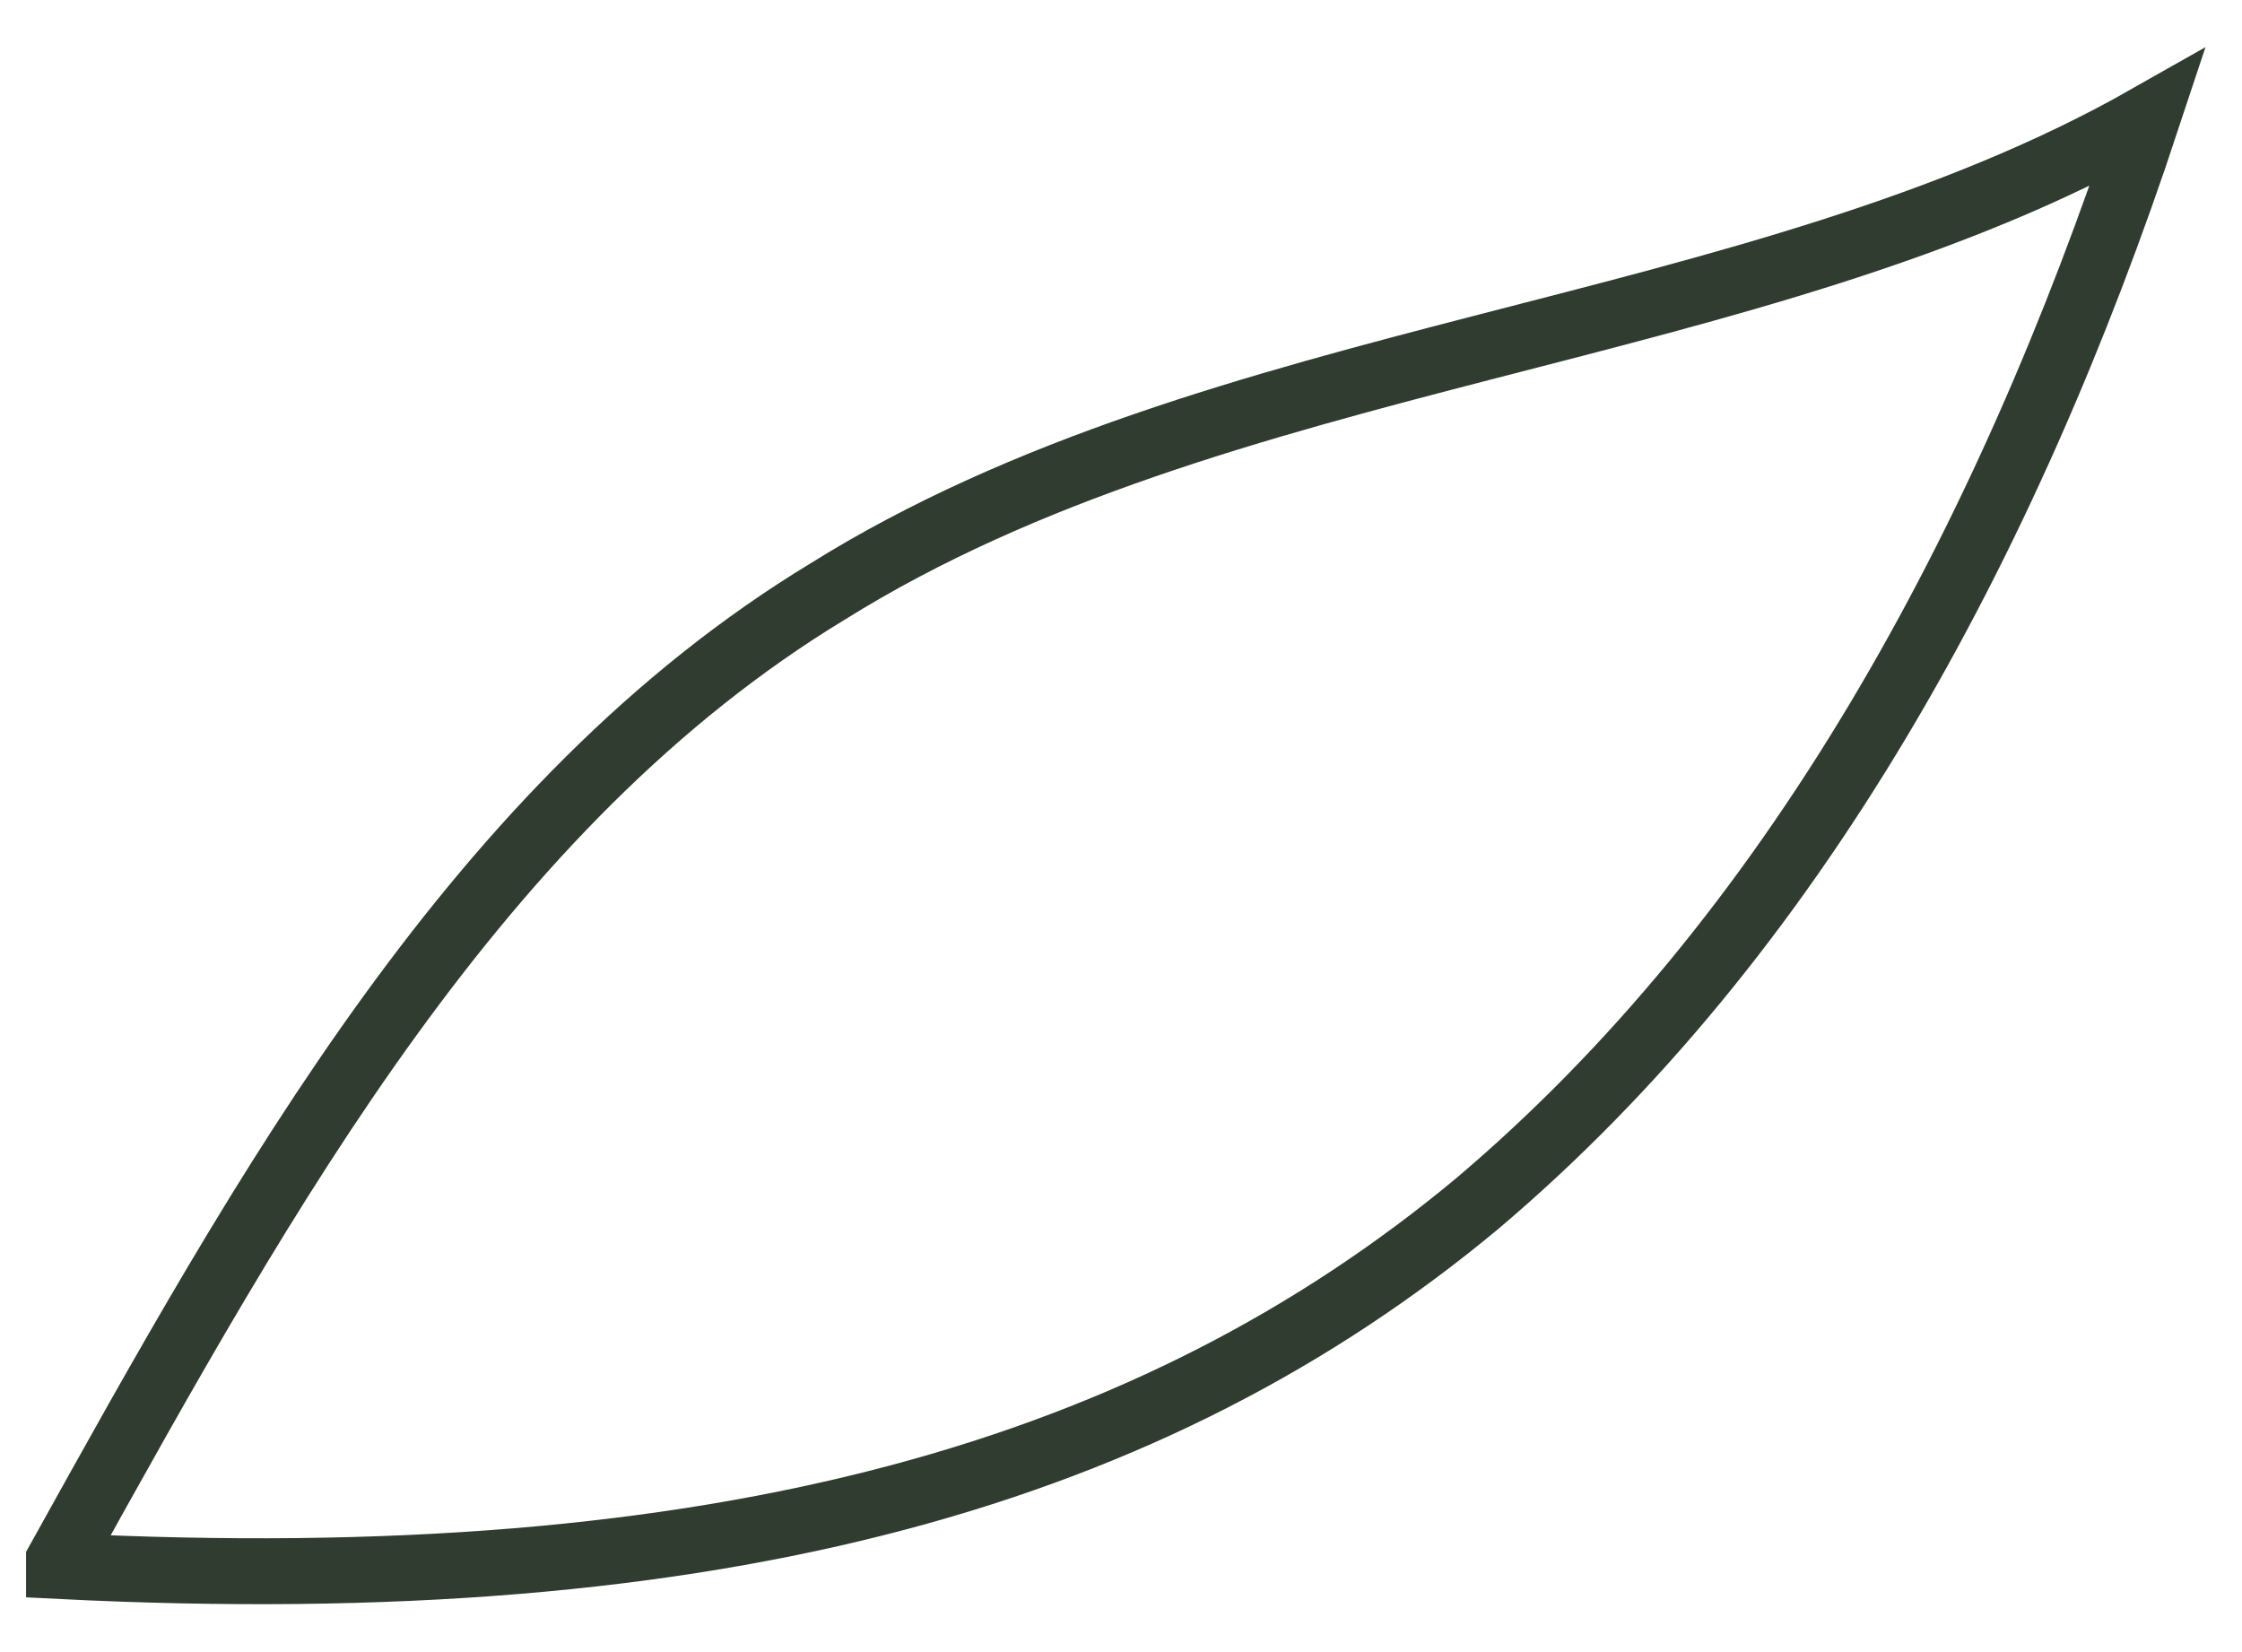
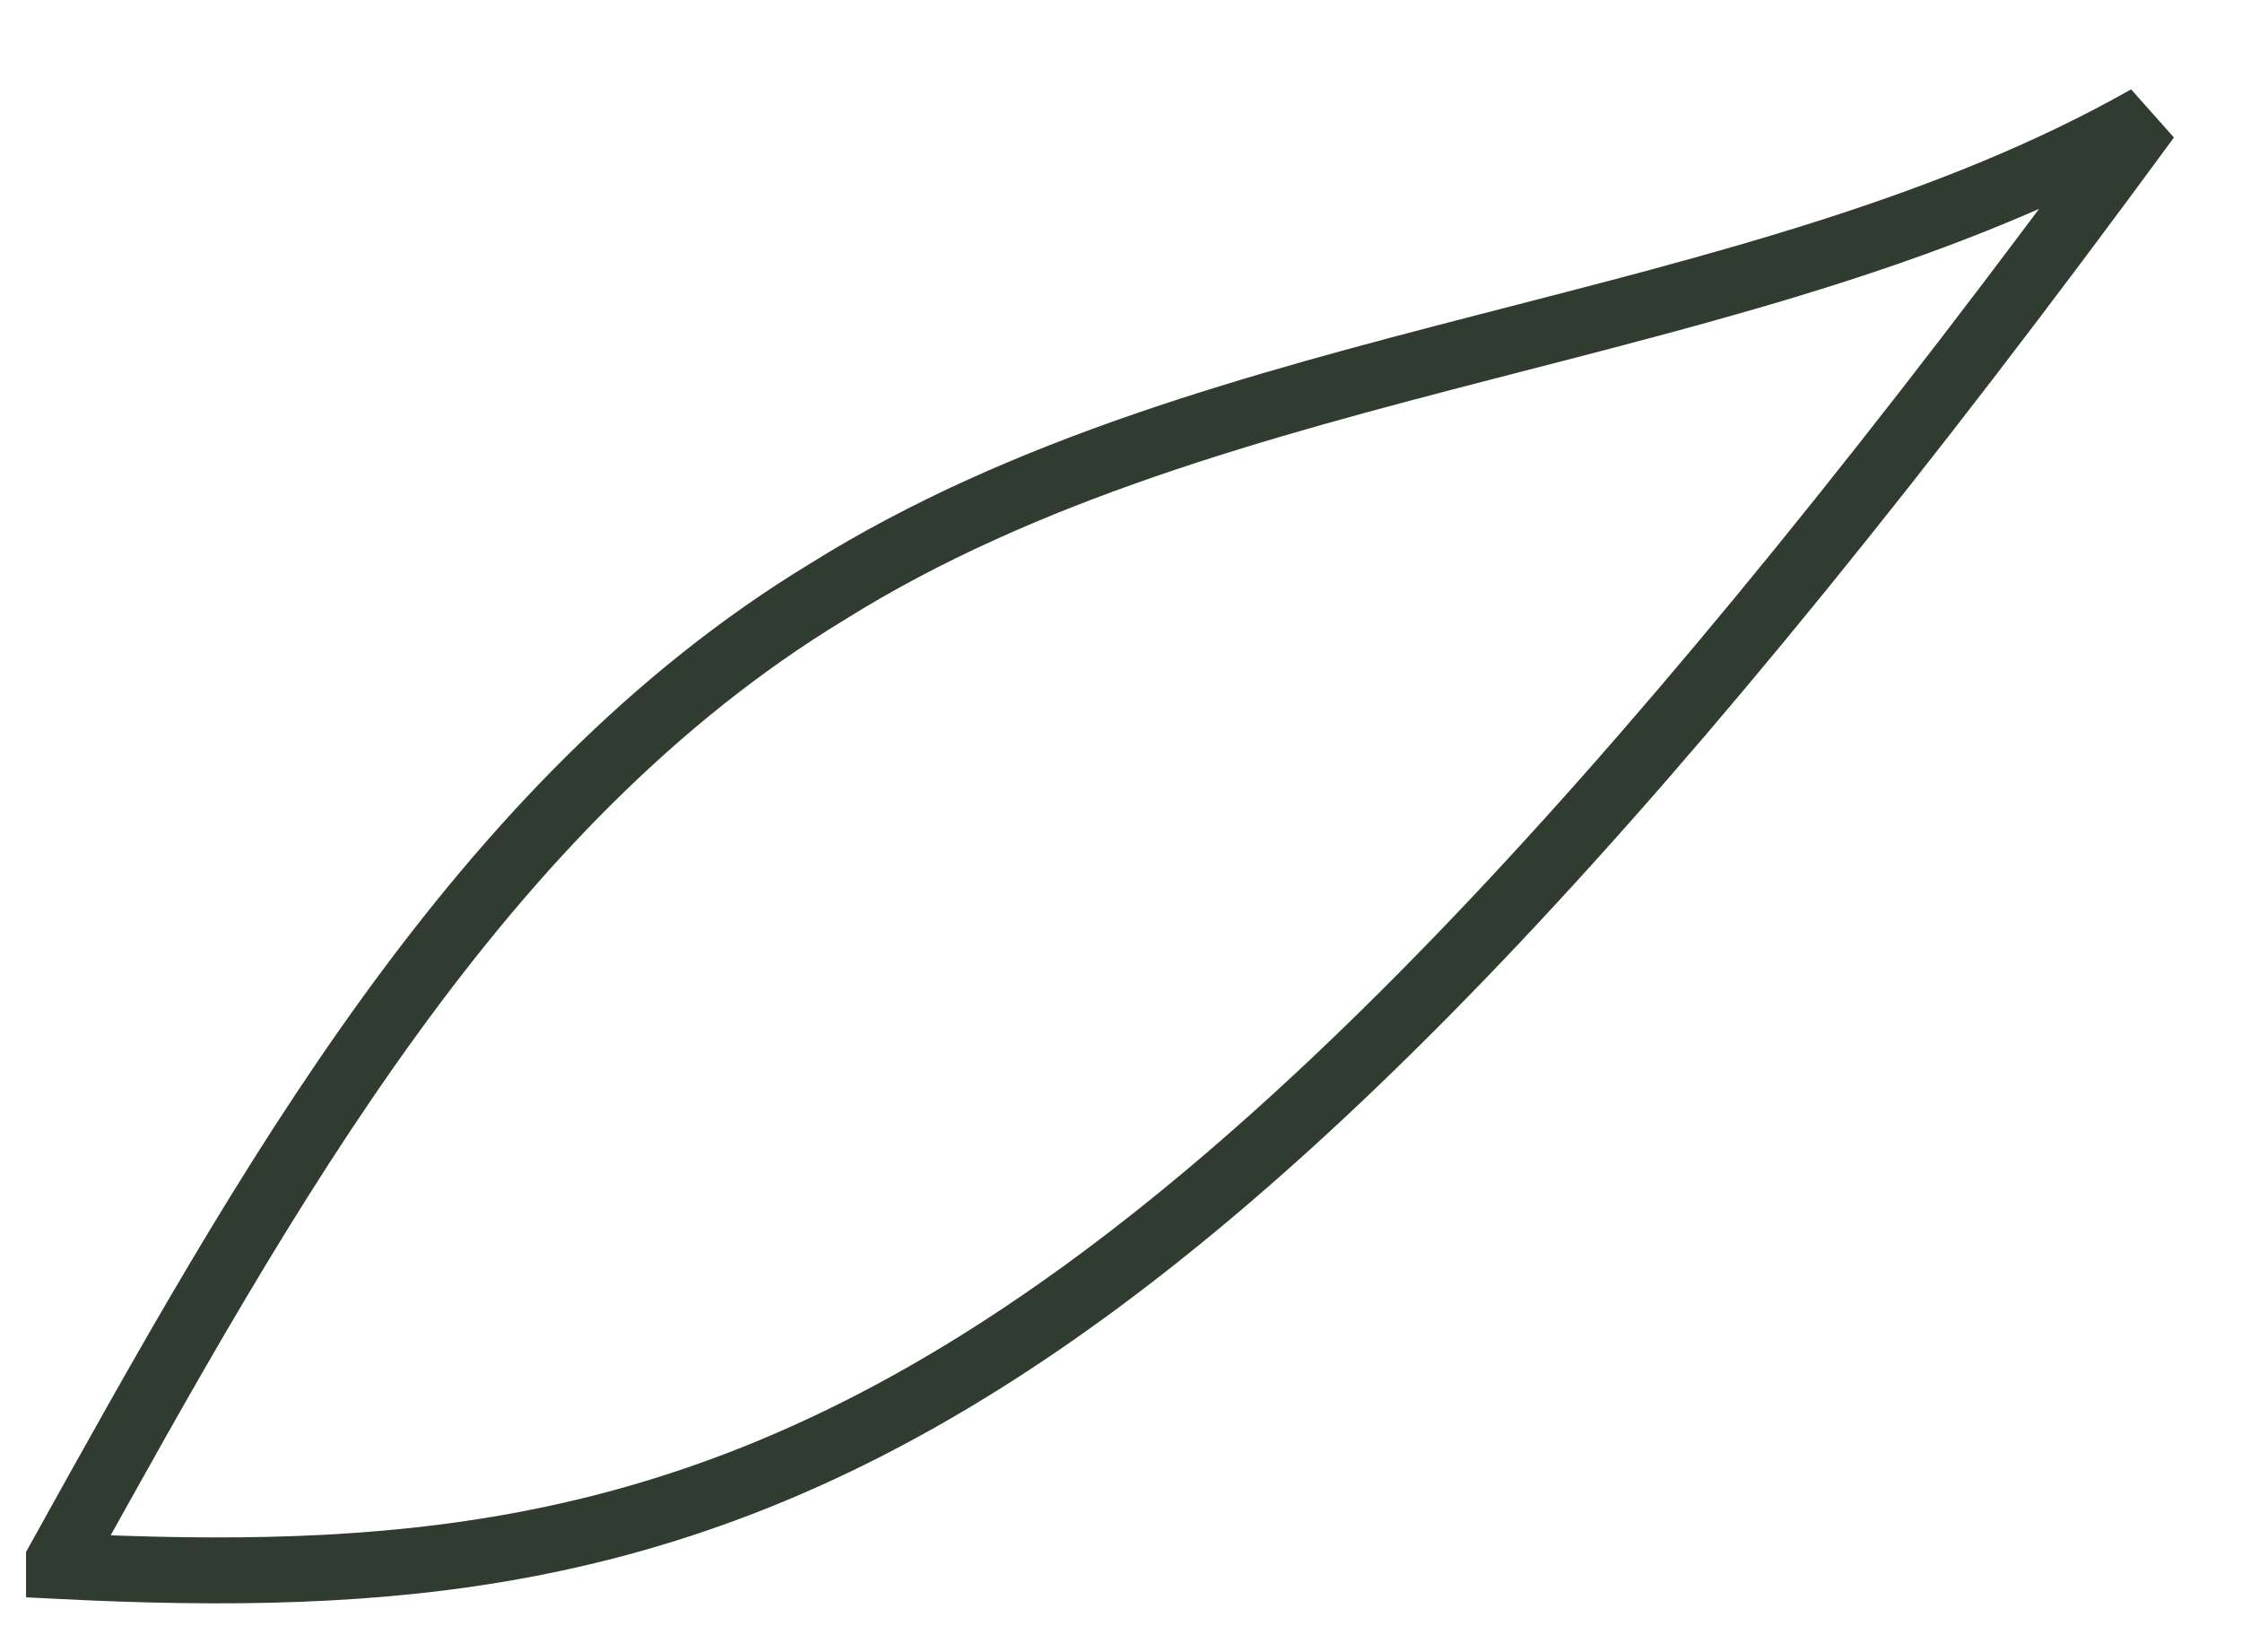
<svg xmlns="http://www.w3.org/2000/svg" fill="none" height="100%" overflow="visible" preserveAspectRatio="none" style="display: block;" viewBox="0 0 38 28" width="100%">
-   <path d="M1 26.447C4.512 20.123 8.116 13.61 14.031 10.023C20.685 5.87 29.742 5.776 36.396 2C33.993 9.268 30.389 15.875 25.029 20.406C19.576 24.937 12.275 27.108 1 26.541V26.447Z" id="Vector" stroke="#303C30" stroke-width="1.117" />
+   <path d="M1 26.447C4.512 20.123 8.116 13.61 14.031 10.023C20.685 5.87 29.742 5.776 36.396 2C19.576 24.937 12.275 27.108 1 26.541V26.447Z" id="Vector" stroke="#303C30" stroke-width="1.117" />
</svg>